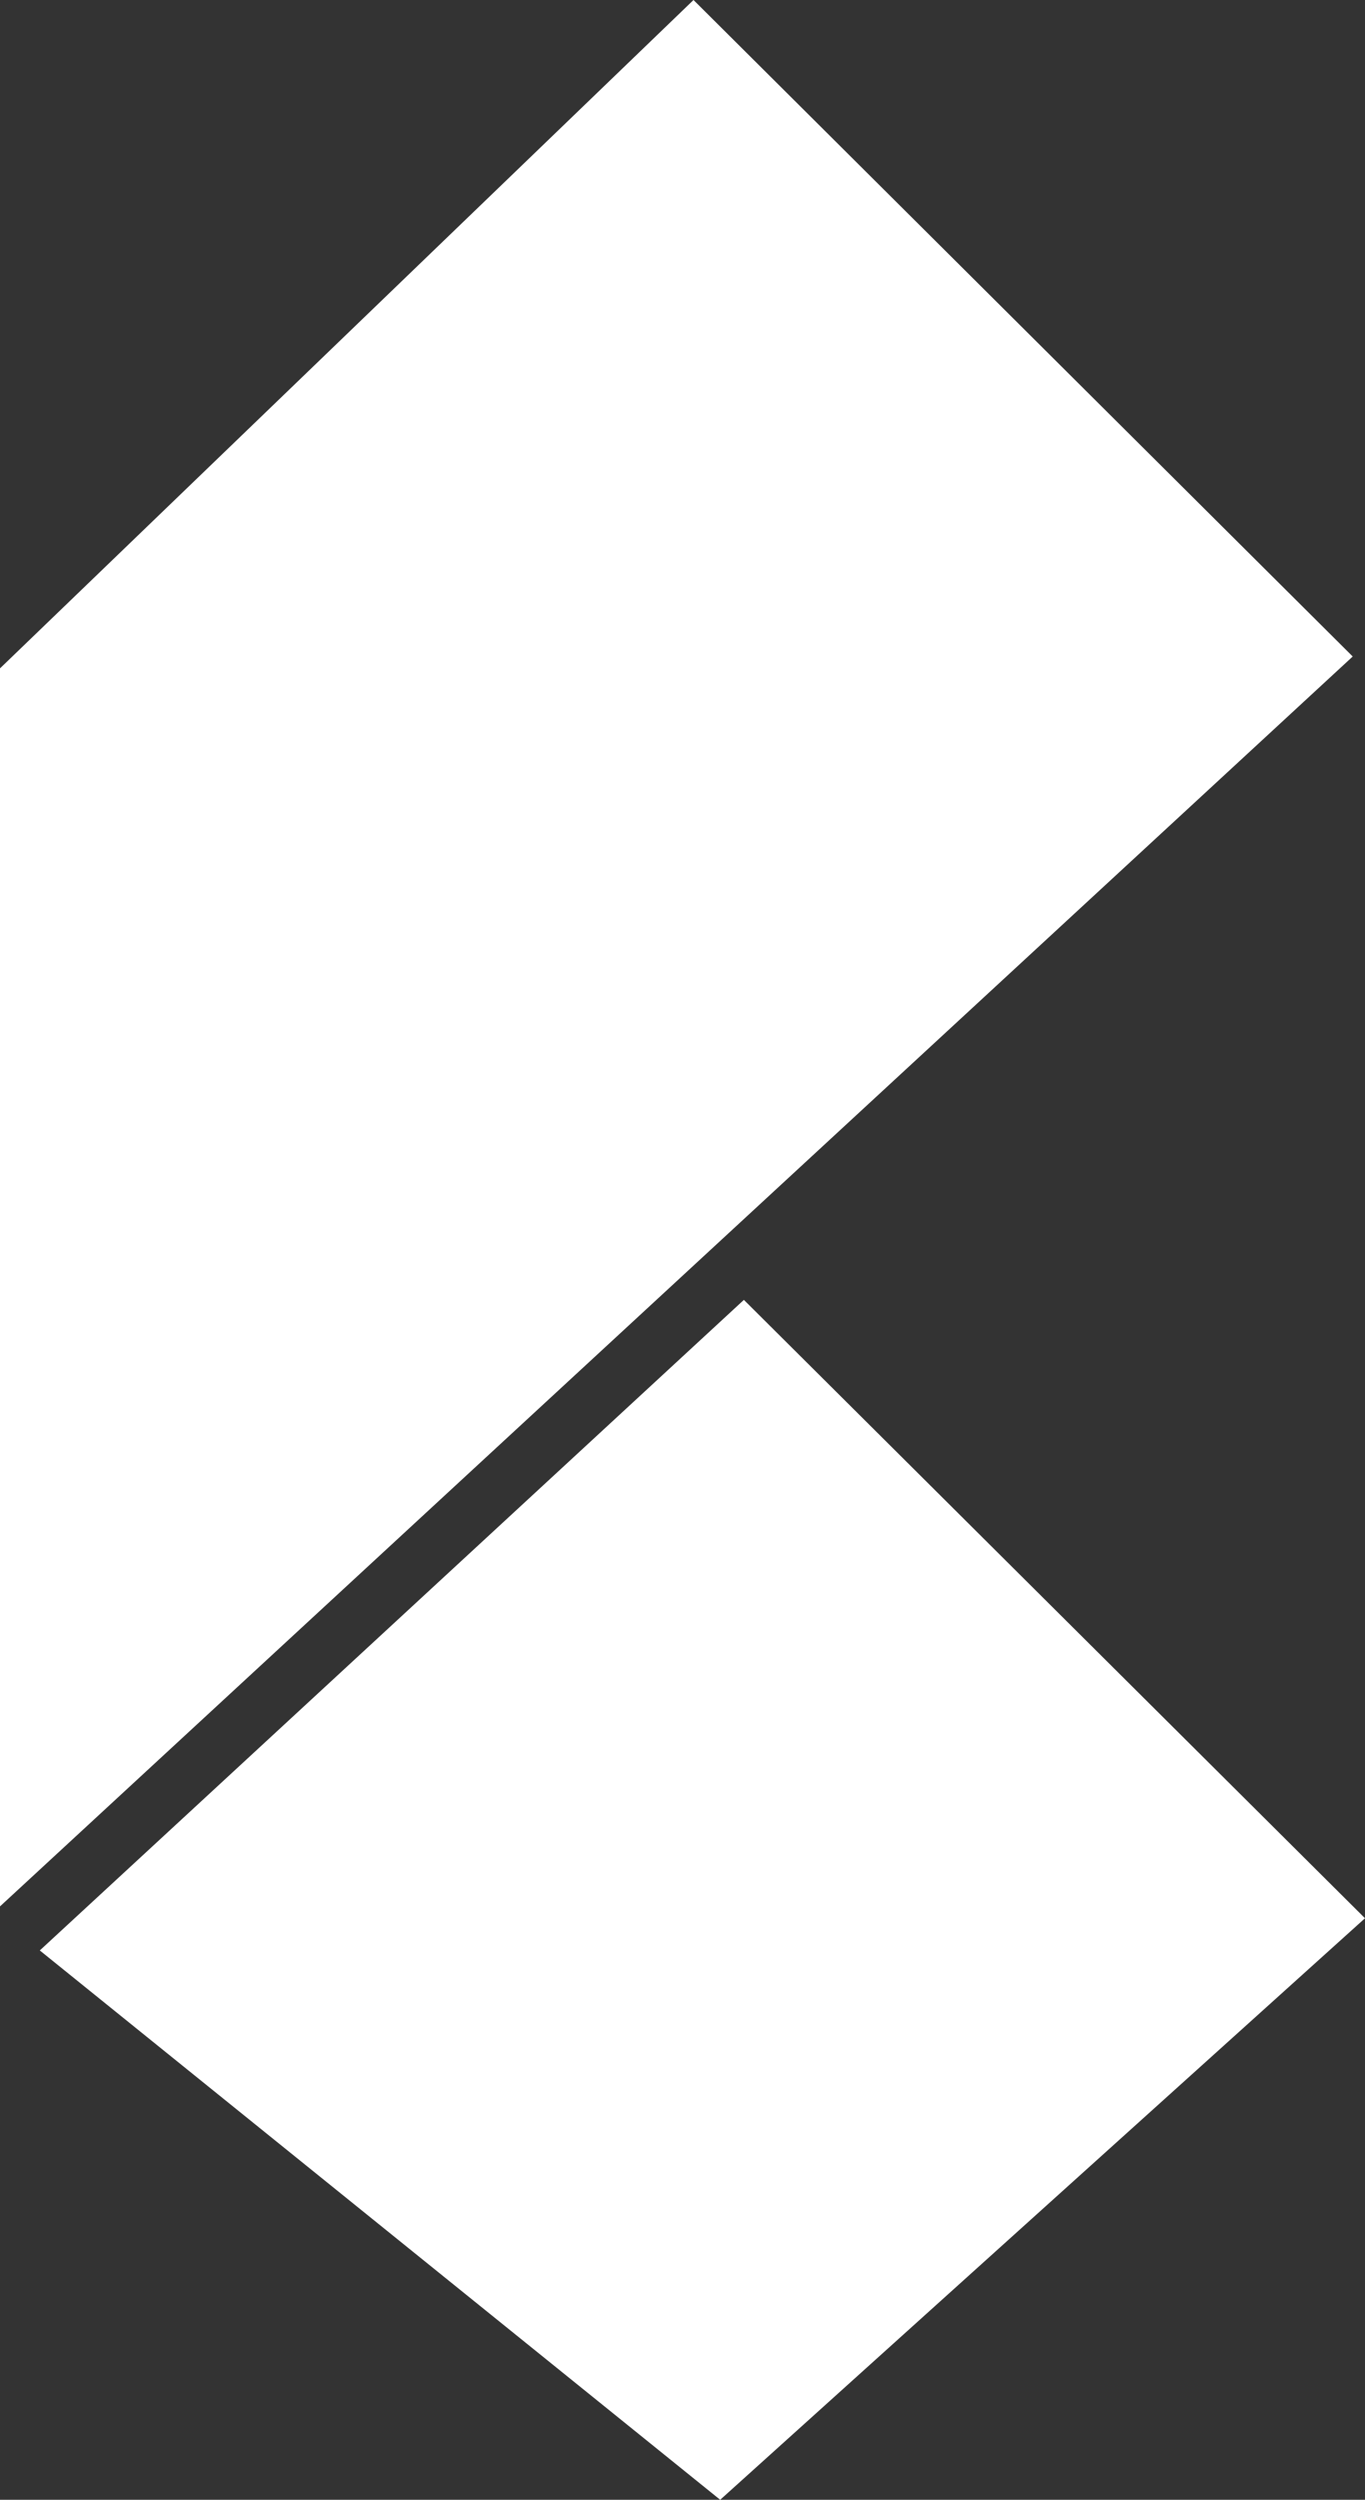
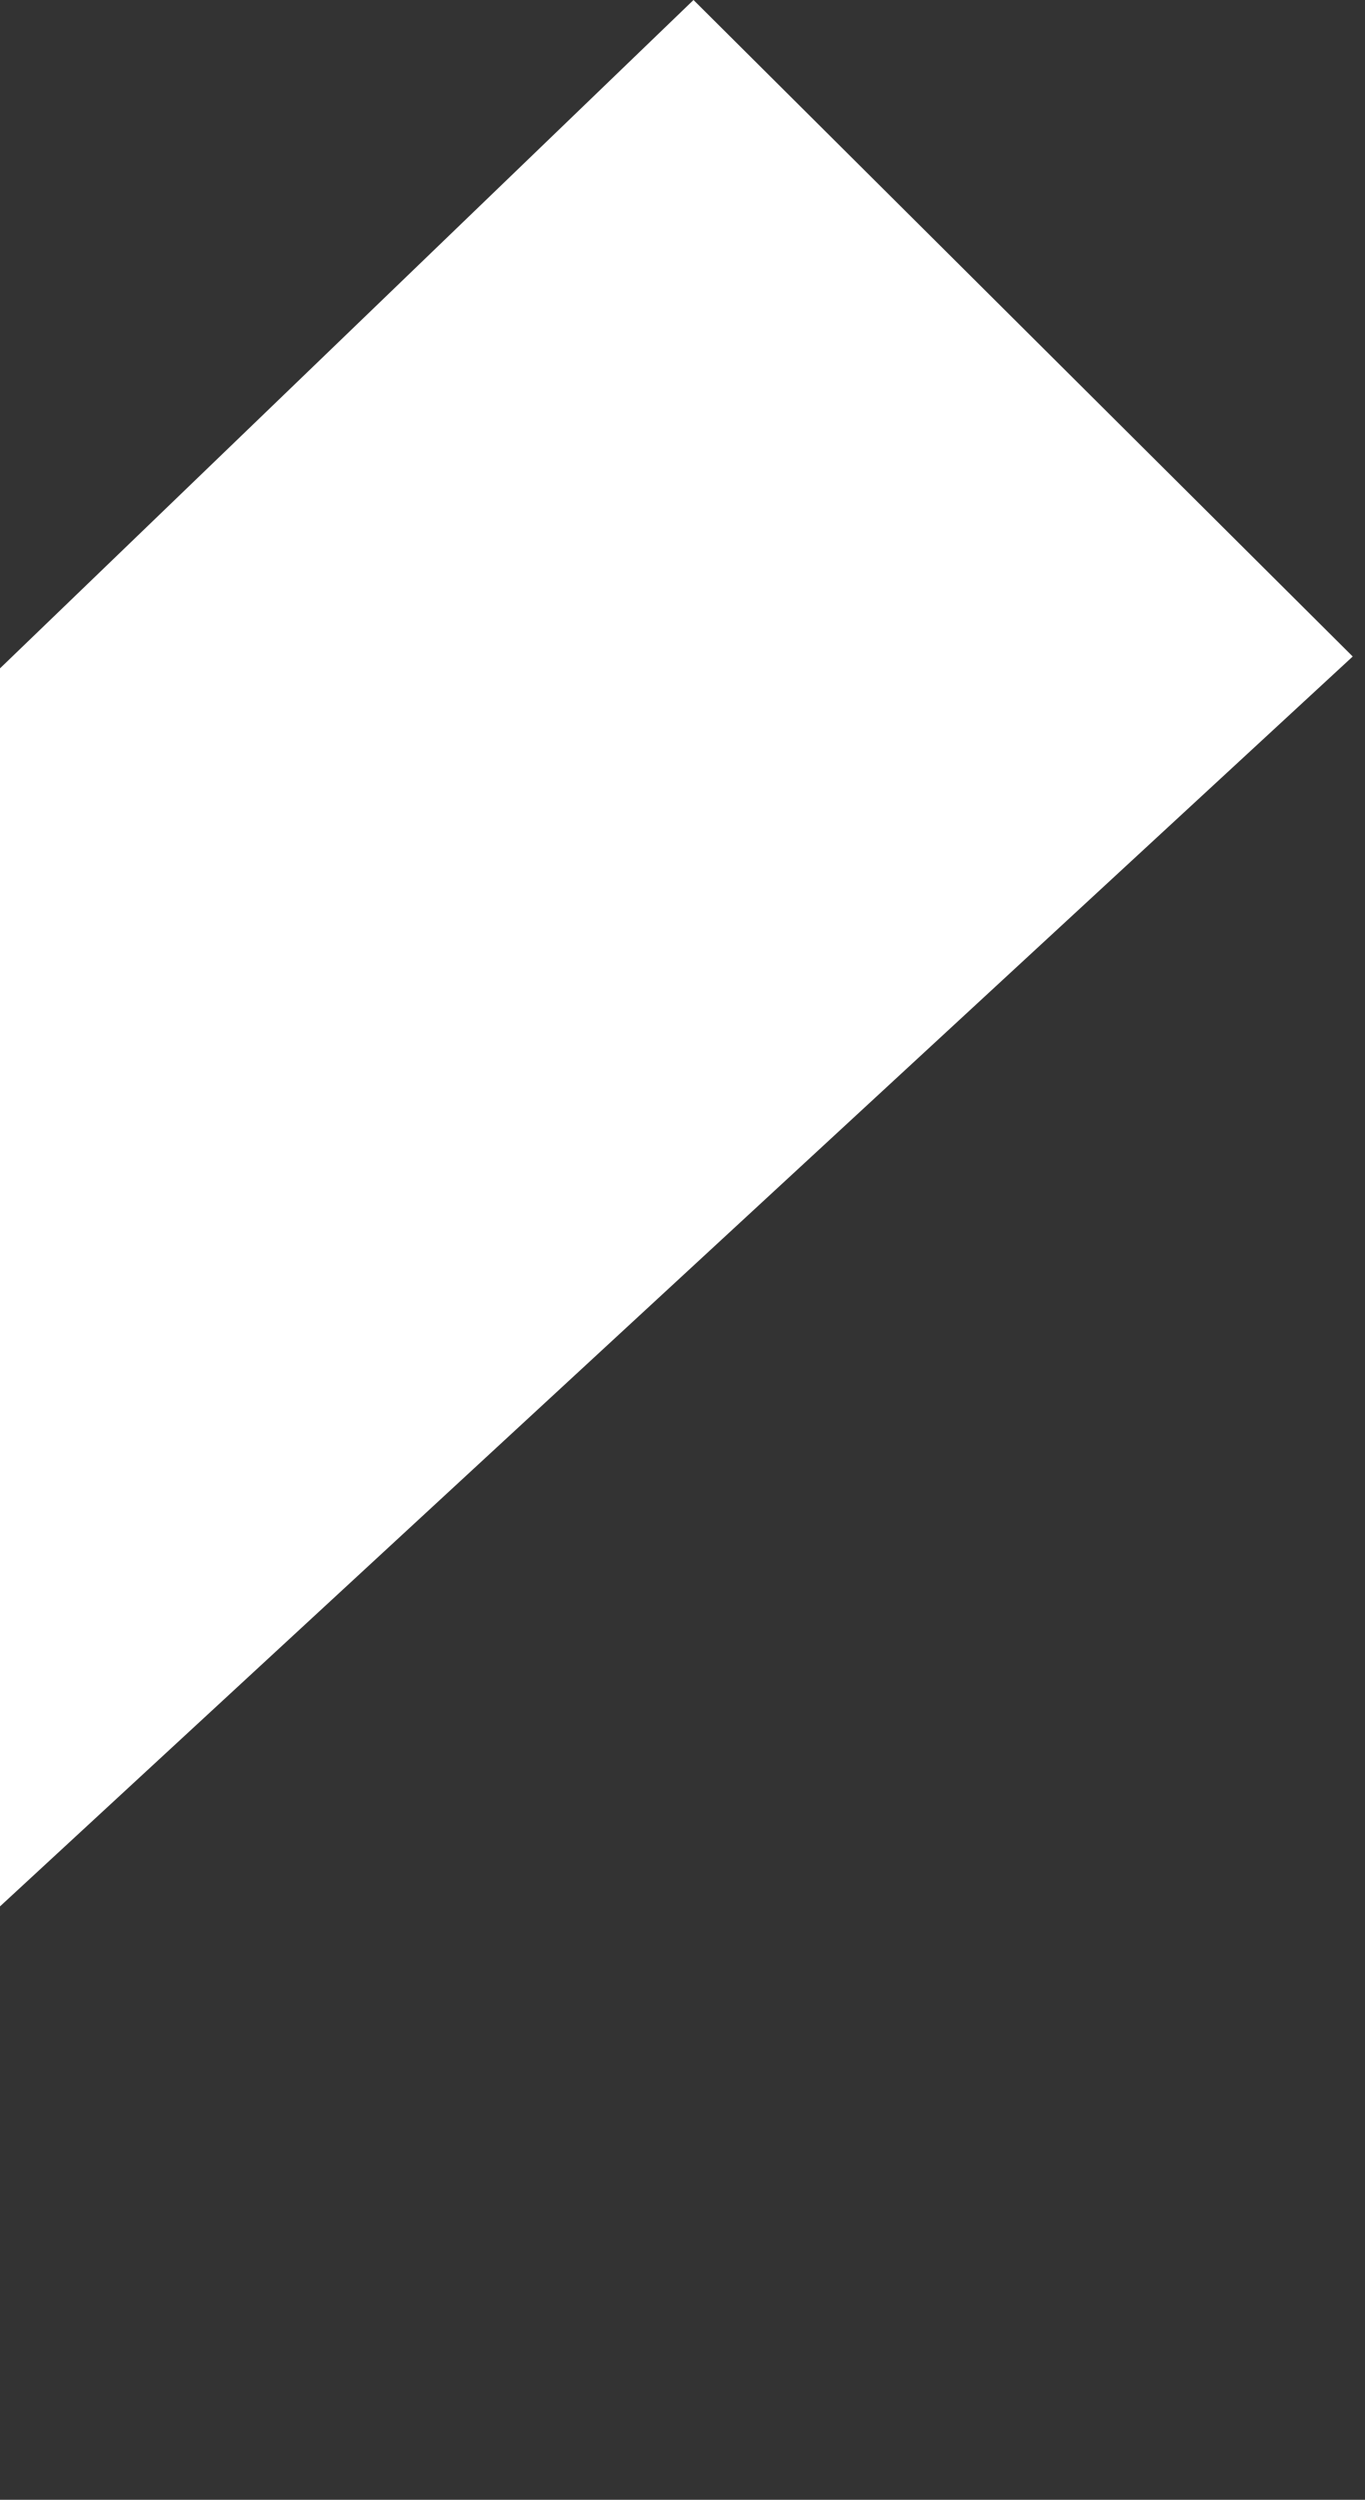
<svg xmlns="http://www.w3.org/2000/svg" id="Layer_1" data-name="Layer 1" viewBox="0 0 32.24 59.02">
  <rect x="0" y="0" width="32.24" height="59.02" fill="#333333" stroke="none" />
  <defs>
    <style>
      .cls-1 {
        fill: #fff;
        fill-rule: evenodd;
        stroke-width: 0px;
      }
    </style>
  </defs>
-   <polygon class="cls-1" points="17.01 59.02 32.24 45.29 17.57 30.69 .94 46.05 17.01 59.02" />
  <polygon class="cls-1" points="16.38 0 0 15.78 0 45.01 31.95 15.5 16.38 0" />
</svg>